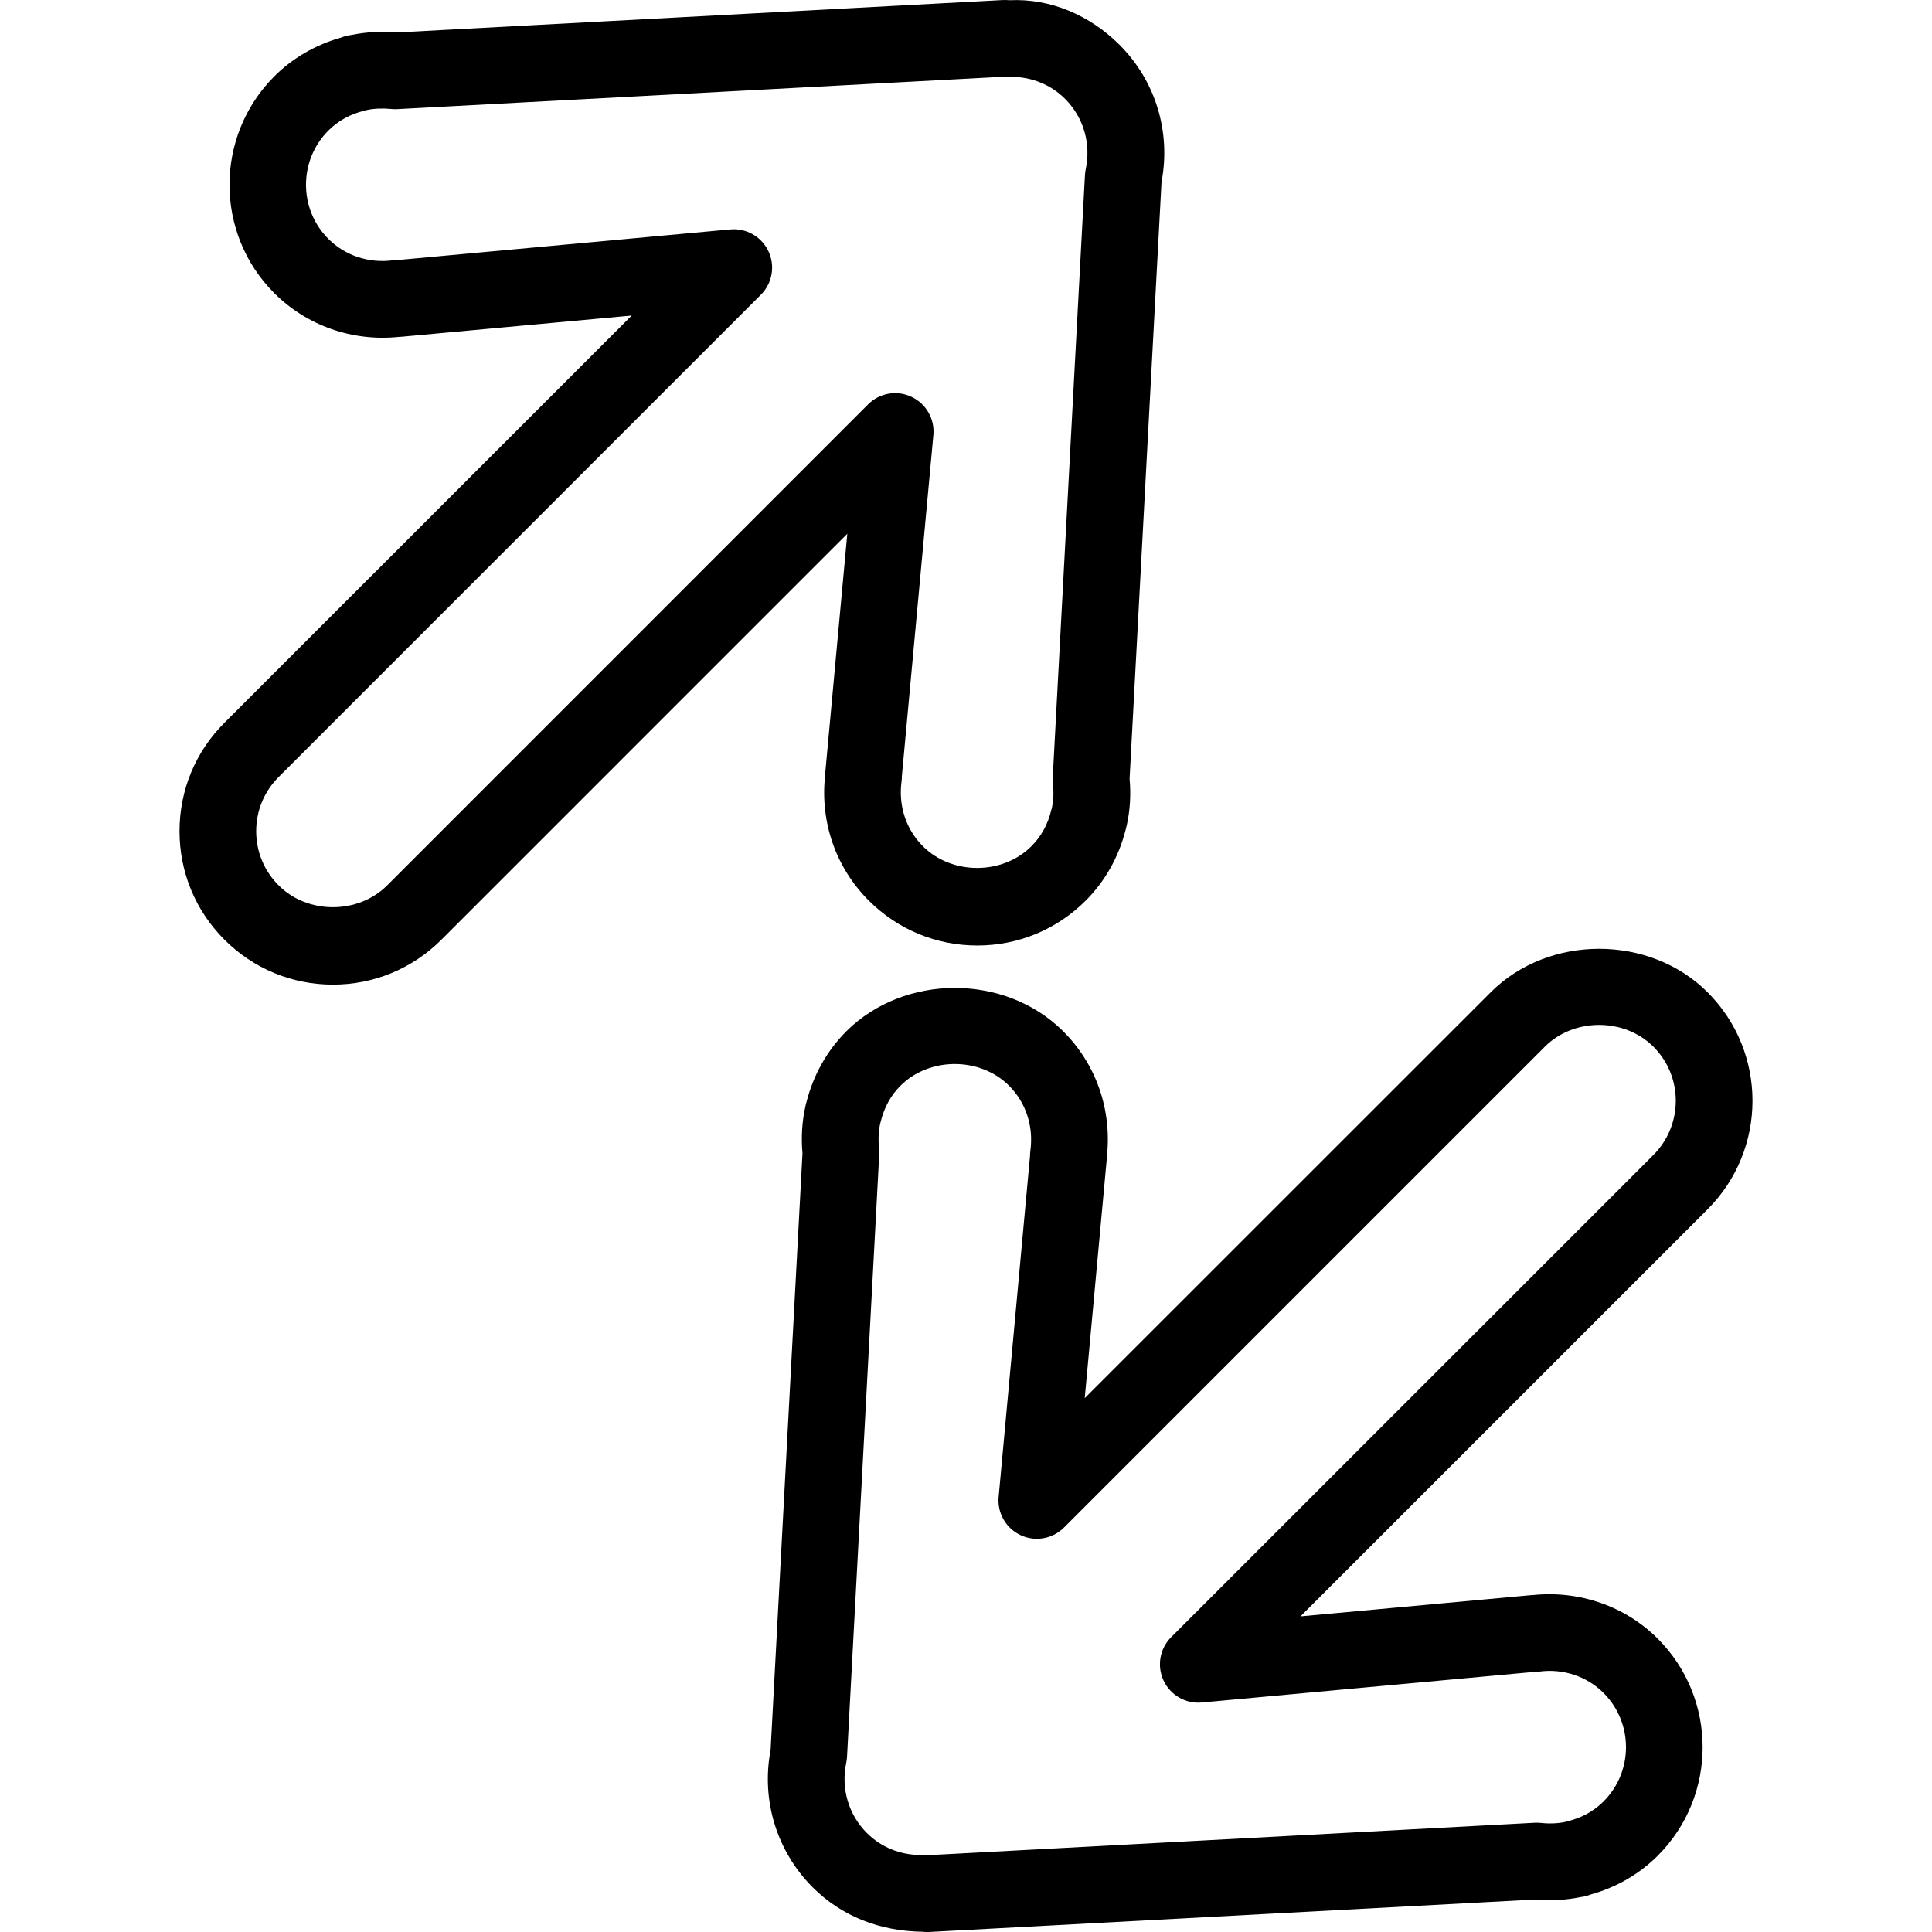
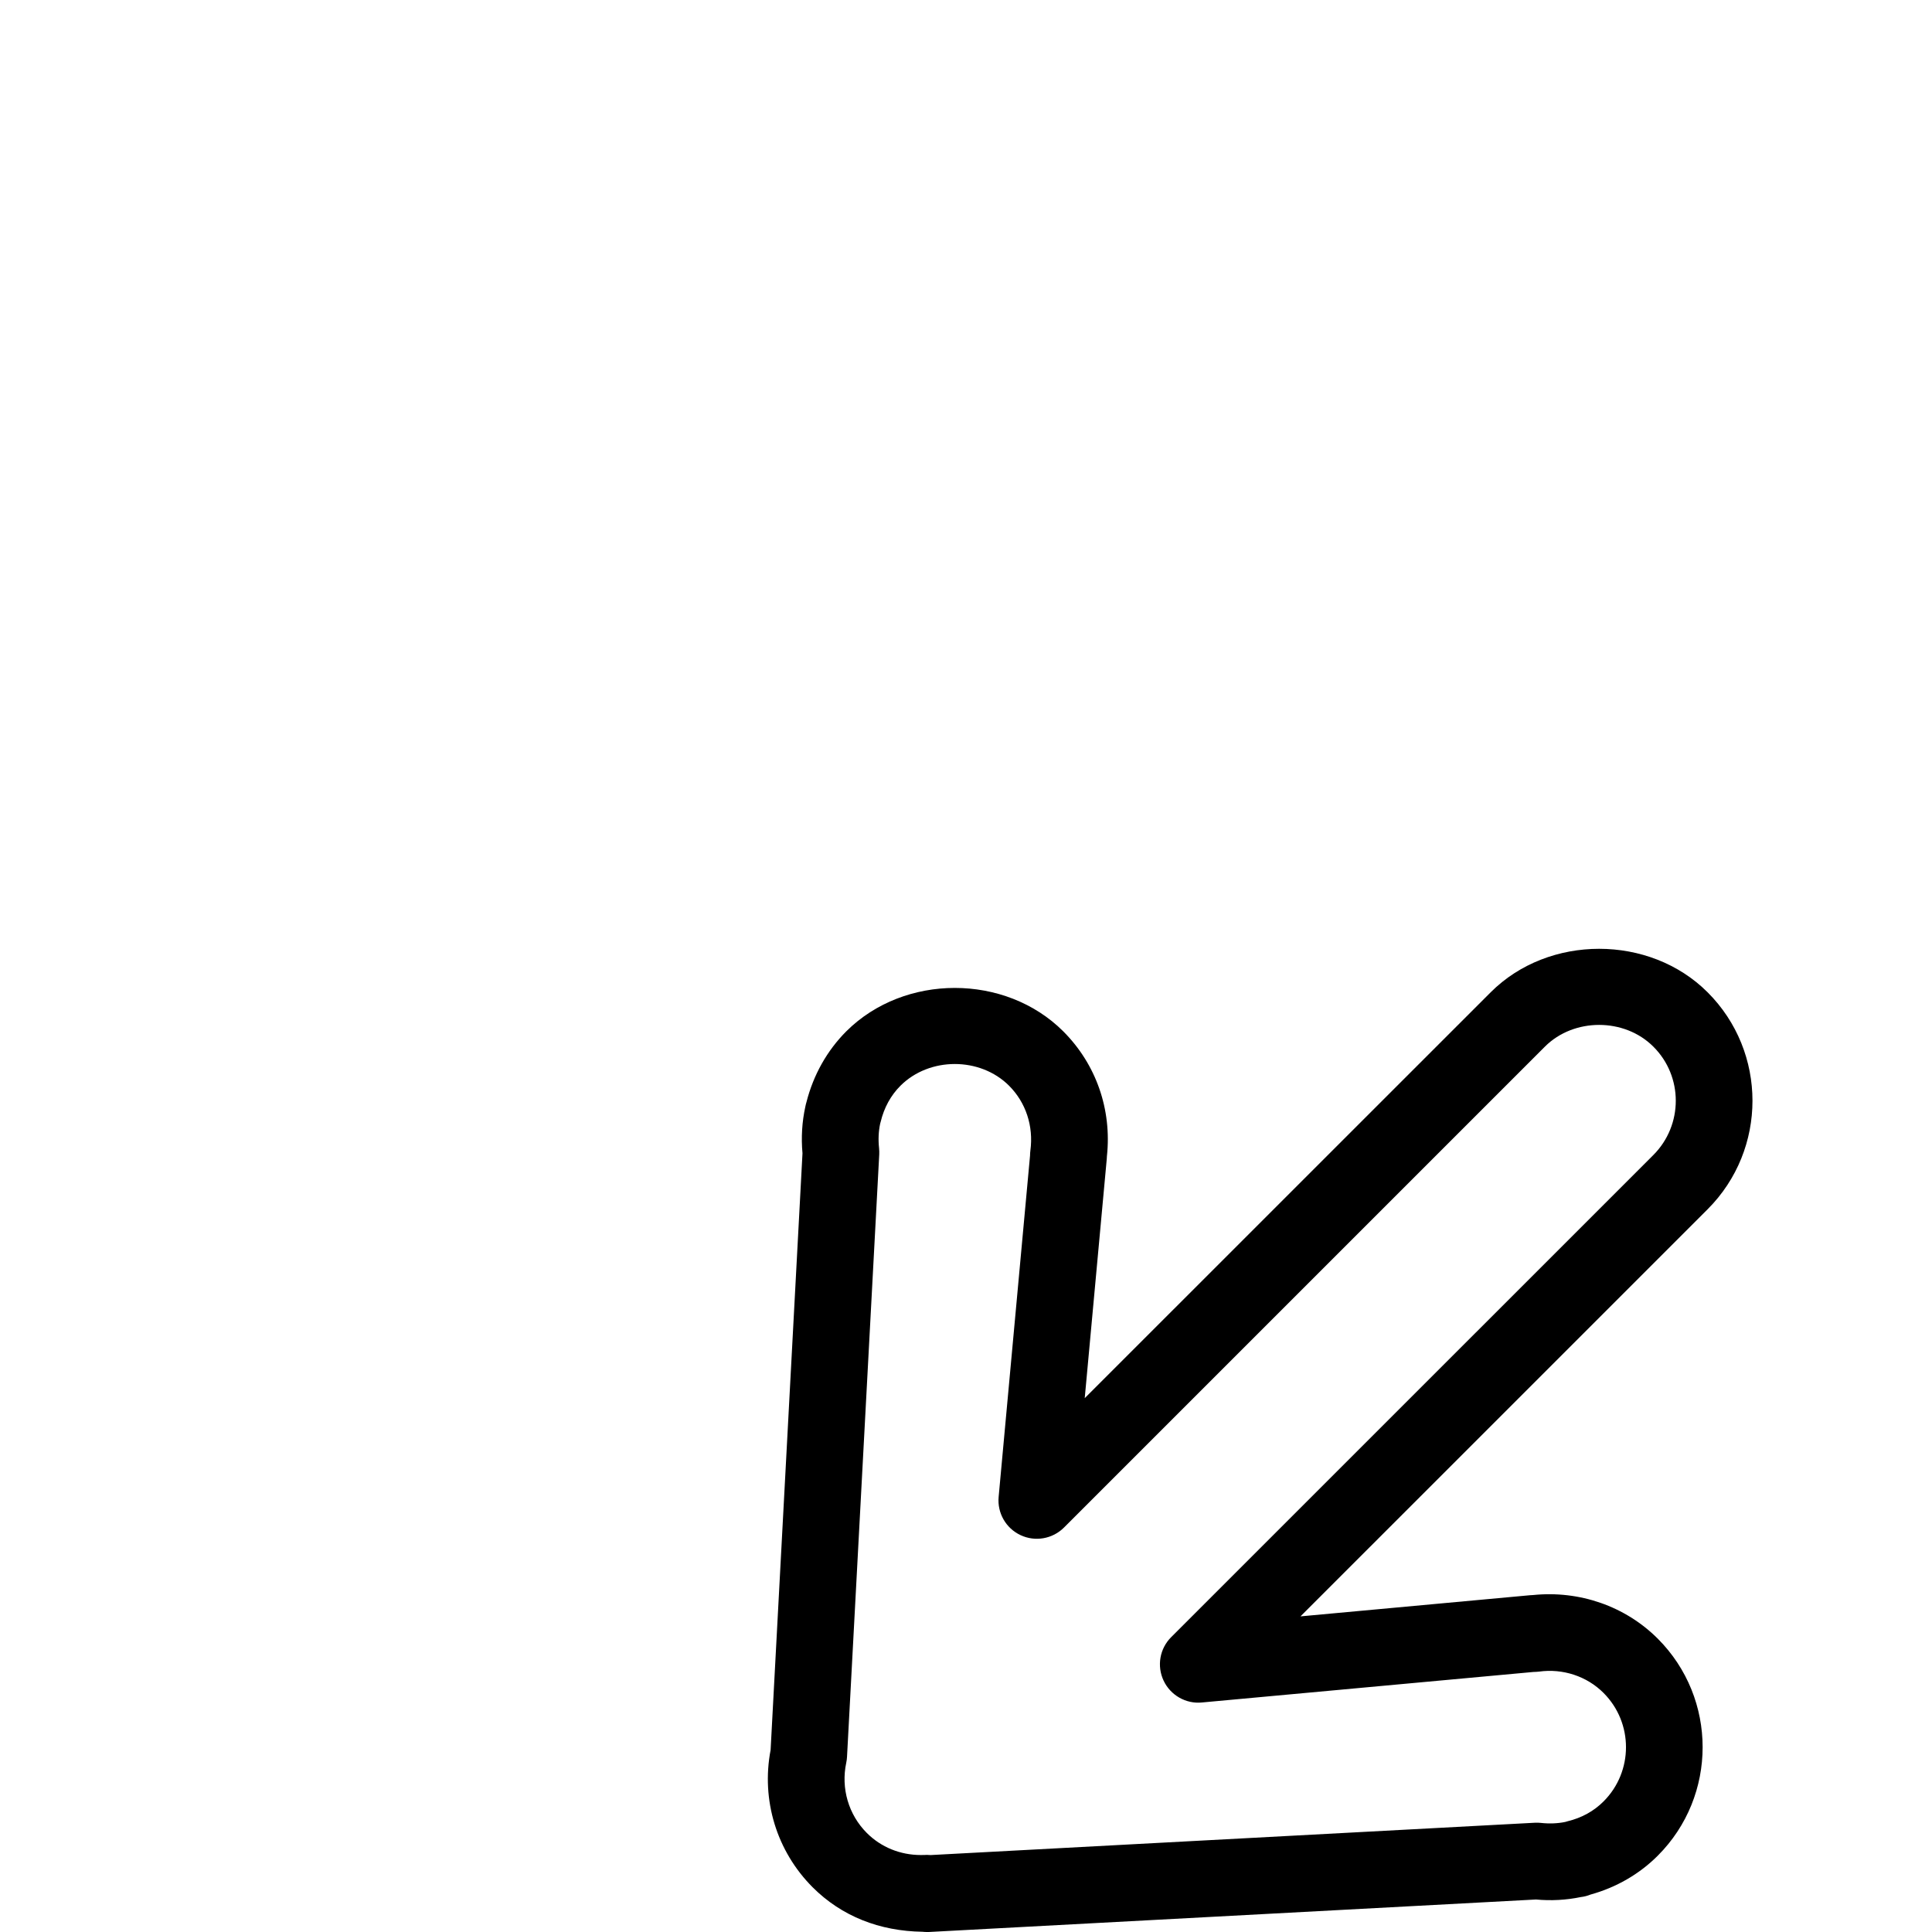
<svg xmlns="http://www.w3.org/2000/svg" fill="#000000" version="1.1" id="Capa_1" width="800px" height="800px" viewBox="0 0 176.522 176.522" xml:space="preserve">
  <g>
    <g>
      <path d="M156.02,90.664c-5.295-5.299-14.527-5.299-19.821,0l-37.09,37.082l2.013-21.857c0.007-0.082,0.014-0.164,0.014-0.246    c0.458-4.264-0.979-8.401-3.99-11.413c-5.295-5.287-14.519-5.287-19.823,0c-1.752,1.753-3.006,3.983-3.638,6.465    c-0.043,0.134-0.074,0.271-0.101,0.407c-0.306,1.386-0.394,2.82-0.263,4.271l-2.913,54.516c-0.873,4.585,0.554,9.253,3.841,12.546    c2.652,2.651,6.114,4.007,10.042,4.065c0.137,0.014,0.274,0.023,0.414,0.023c0.063,0,0.126,0,0.188-0.003l55.442-2.968    c1.38,0.13,2.775,0.052,4.097-0.222c0.308-0.034,0.605-0.113,0.887-0.227c2.348-0.65,4.466-1.868,6.149-3.556    c5.462-5.462,5.462-14.355,0-19.824c-2.978-2.978-7.163-4.421-11.403-3.987c-0.082,0-0.167,0.008-0.253,0.014l-20.991,1.934    l37.205-37.202C161.485,105.016,161.485,96.122,156.02,90.664z M151.064,105.53l-44.057,44.053    c-1.047,1.044-1.321,2.629-0.694,3.967c0.626,1.338,2.039,2.146,3.494,2.002l30.299-2.789c0.145-0.004,0.336-0.011,0.504-0.031    c2.183-0.305,4.38,0.421,5.902,1.947c2.734,2.734,2.734,7.18,0,9.914c-0.893,0.894-2.005,1.506-3.306,1.817    c-0.062,0.018-0.123,0.034-0.185,0.055c-0.705,0.147-1.479,0.175-2.234,0.089c-0.185-0.021-0.38-0.023-0.564-0.014l-55.2,2.953    c-0.108-0.01-0.221-0.017-0.329-0.017c-0.06,0-0.12,0-0.18,0.007l-0.371,0.007c-1.889,0-3.645-0.716-4.94-2.013    c-1.675-1.677-2.38-4.079-1.882-6.423c0.038-0.175,0.06-0.359,0.07-0.537l2.943-55.032c0.01-0.188,0.003-0.38-0.014-0.571    c-0.084-0.773-0.053-1.526,0.098-2.242c0.017-0.055,0.033-0.112,0.046-0.167c0.314-1.304,0.924-2.42,1.812-3.306    c2.649-2.643,7.271-2.643,9.916-0.004c1.54,1.54,2.248,3.692,1.954,5.914c-0.021,0.16-0.034,0.324-0.034,0.485l-2.868,31.173    c-0.137,1.472,0.664,2.867,1.999,3.494c1.334,0.629,2.922,0.353,3.97-0.691l43.94-43.94c2.648-2.649,7.262-2.649,9.91,0    C153.795,98.346,153.795,102.795,151.064,105.53z" />
-       <path d="M75.4,70.625c-0.007,0.085-0.014,0.169-0.014,0.253c-0.458,4.261,0.985,8.396,3.992,11.406    c2.649,2.646,6.167,4.104,9.914,4.104c3.745,0,7.264-1.458,9.909-4.104c1.762-1.759,3.015-3.983,3.638-6.447    c0.041-0.137,0.075-0.274,0.105-0.414c0.309-1.384,0.394-2.816,0.264-4.274l2.916-54.514c0.876-4.584-0.544-9.255-3.84-12.542    c-2.662-2.666-6.276-4.261-10.067-4.072C92.029,0,91.827-0.003,91.642,0.003L36.198,2.969c-1.369-0.12-2.746-0.049-4.061,0.221    c-0.327,0.034-0.642,0.114-0.939,0.234c-2.344,0.652-4.457,1.872-6.132,3.547c-5.463,5.467-5.463,14.359,0,19.819    c2.979,2.979,7.149,4.43,11.372,3.992c0.094,0,0.188-0.007,0.284-0.016l20.997-1.934L20.51,66.036    c-2.65,2.642-4.108,6.16-4.108,9.906c0,3.747,1.458,7.269,4.105,9.914c2.648,2.649,6.167,4.106,9.912,4.106    c3.744,0,7.262-1.458,9.911-4.103L77.416,48.77L75.4,70.625z M35.371,80.9c-2.648,2.65-7.26,2.654-9.911-0.003    c-1.324-1.321-2.053-3.08-2.053-4.955c0-1.87,0.729-3.626,2.053-4.95l44.061-44.064c1.044-1.043,1.321-2.628,0.693-3.966    c-0.582-1.237-1.822-2.016-3.17-2.016c-0.109,0-0.217,0.003-0.322,0.014l-30.274,2.789c-0.154,0-0.358,0.007-0.541,0.032    c-2.175,0.298-4.368-0.417-5.9-1.949c-2.731-2.729-2.731-7.176,0-9.911c0.89-0.89,2.004-1.502,3.304-1.814    c0.063-0.015,0.127-0.032,0.19-0.053c0.71-0.147,1.479-0.173,2.231-0.098c0.187,0.017,0.375,0.027,0.564,0.014l55.229-2.952    c0.157,0.016,0.314,0.016,0.485,0.007l0.37-0.007c1.882,0,3.641,0.719,4.941,2.022c1.674,1.675,2.375,4.072,1.879,6.417    c-0.038,0.178-0.062,0.361-0.072,0.542l-2.943,55.035c-0.014,0.193-0.007,0.382,0.014,0.575c0.09,0.775,0.055,1.521-0.096,2.224    c-0.017,0.063-0.034,0.126-0.055,0.19c-0.308,1.293-0.917,2.404-1.816,3.297c-2.646,2.645-7.261,2.642-9.909,0    c-1.539-1.539-2.25-3.693-1.953-5.909c0.021-0.164,0.031-0.332,0.031-0.494L85.28,39.75c0.137-1.468-0.662-2.868-2.002-3.494    c-1.338-0.635-2.922-0.351-3.966,0.693L35.371,80.9z" />
    </g>
  </g>
</svg>